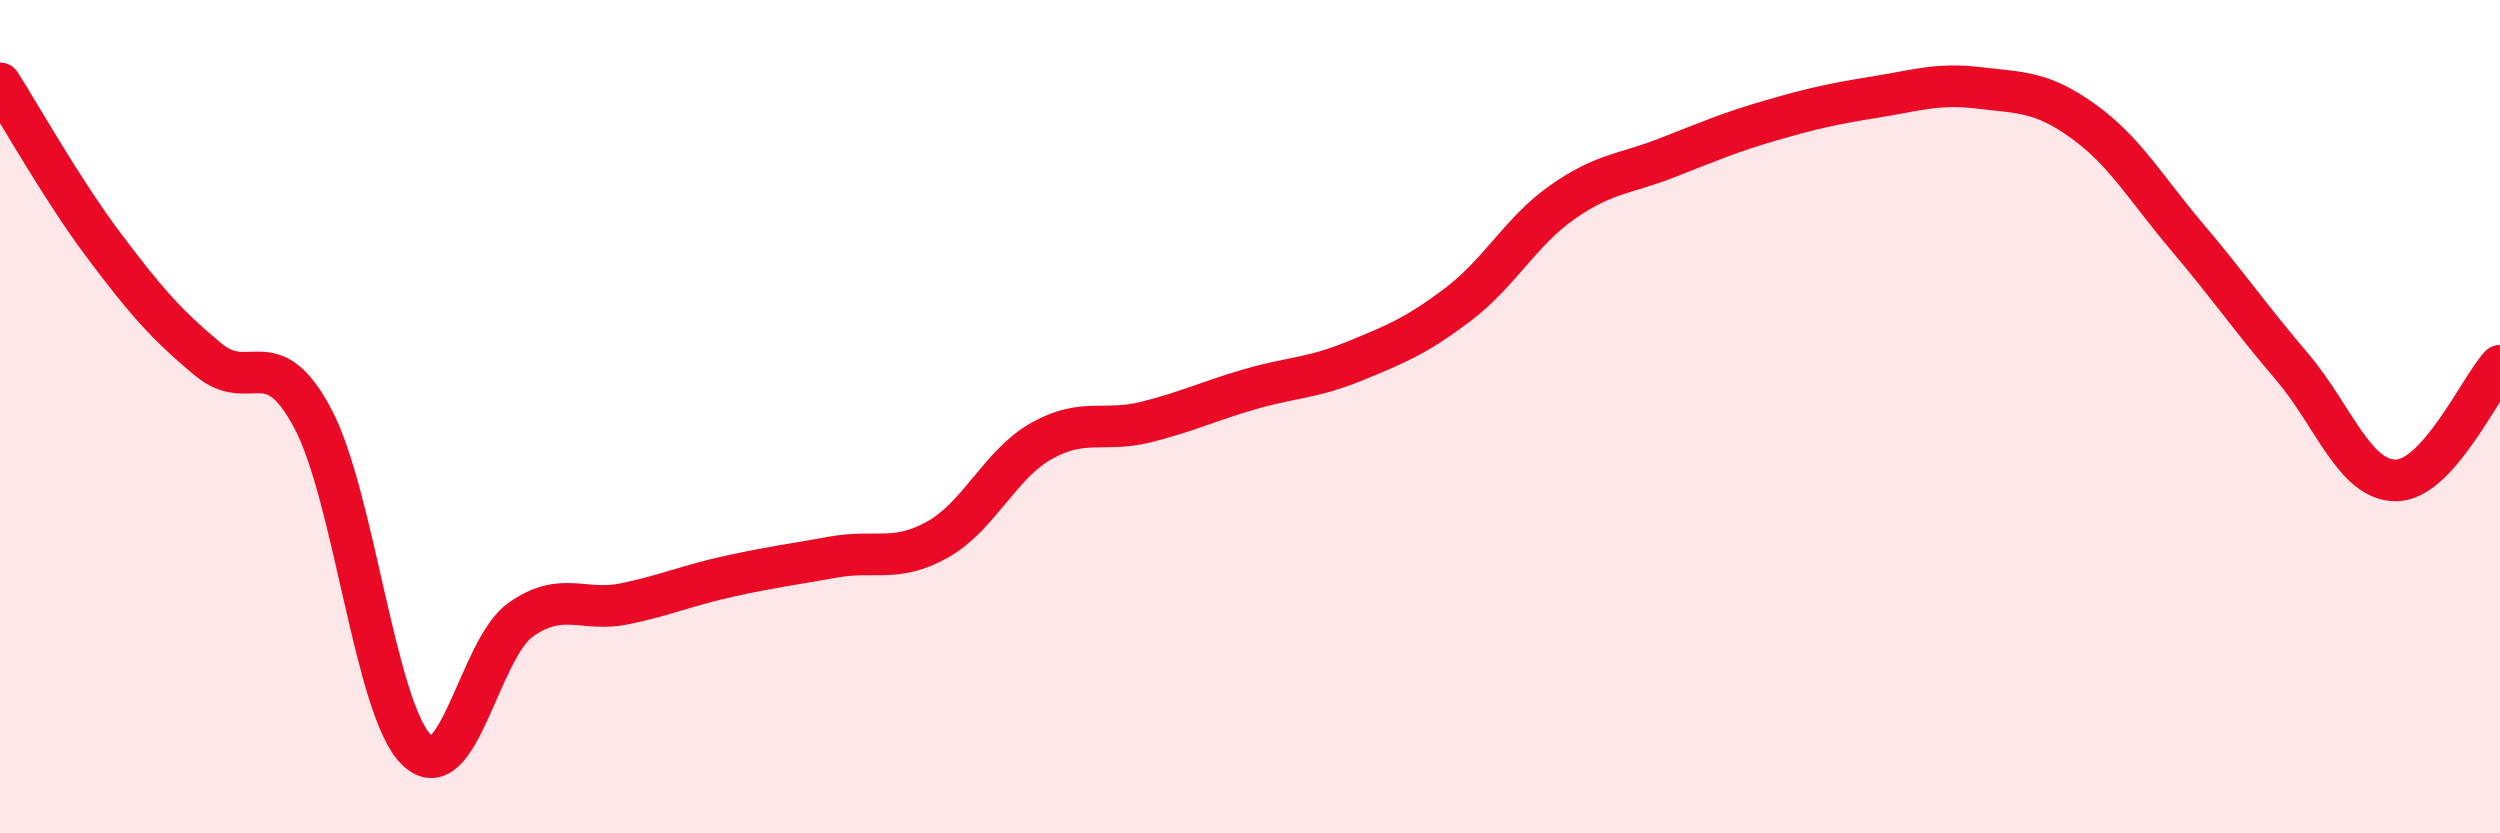
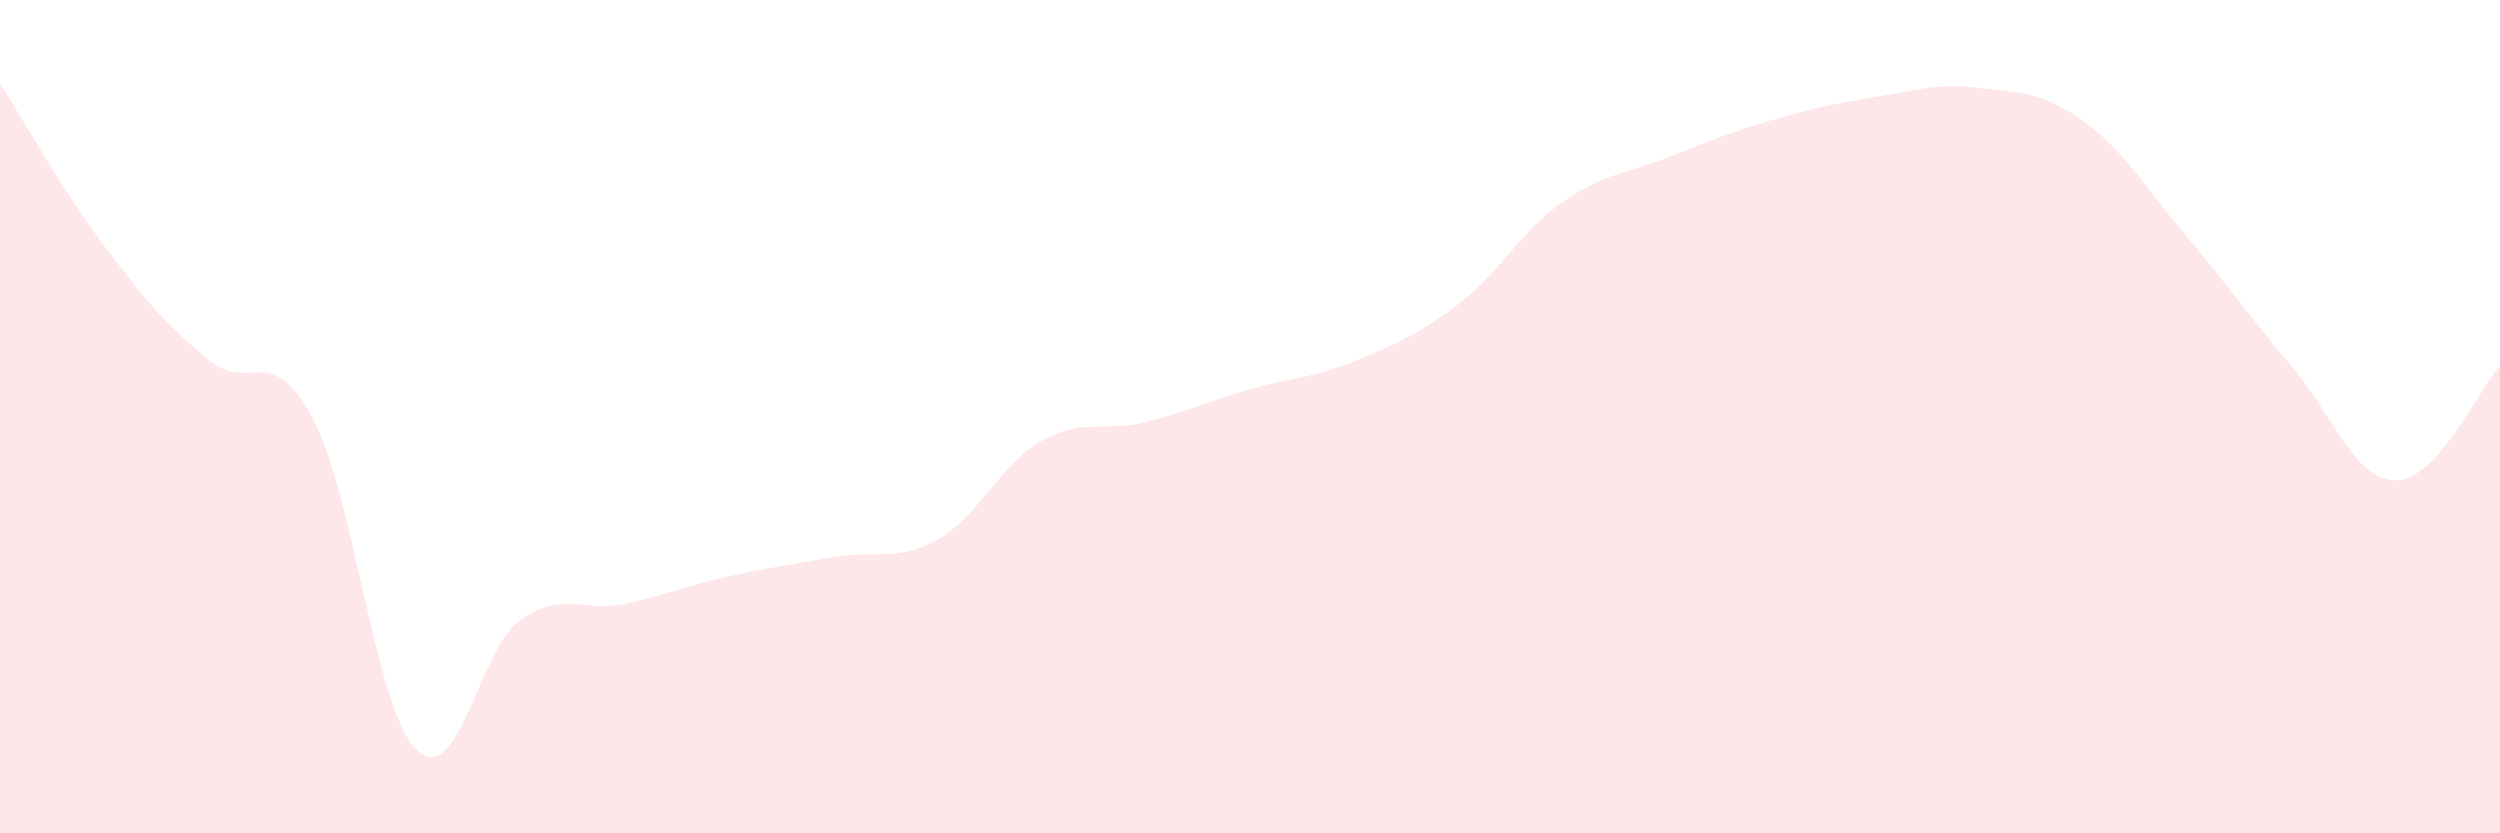
<svg xmlns="http://www.w3.org/2000/svg" width="60" height="20" viewBox="0 0 60 20">
  <path d="M 0,2 C 0.5,2.78 1.5,4.57 2.5,5.9 C 3.5,7.23 4,7.8 5,8.63 C 6,9.46 6.5,8.16 7.5,10.03 C 8.5,11.9 9,17.03 10,18 C 11,18.97 11.5,15.57 12.5,14.87 C 13.5,14.17 14,14.7 15,14.49 C 16,14.28 16.5,14.05 17.5,13.83 C 18.5,13.61 19,13.55 20,13.37 C 21,13.19 21.5,13.51 22.5,12.95 C 23.5,12.39 24,11.14 25,10.58 C 26,10.02 26.5,10.38 27.5,10.13 C 28.5,9.88 29,9.63 30,9.34 C 31,9.05 31.5,9.08 32.5,8.67 C 33.5,8.26 34,8.06 35,7.3 C 36,6.54 36.5,5.55 37.5,4.85 C 38.5,4.15 39,4.18 40,3.79 C 41,3.4 41.5,3.18 42.5,2.89 C 43.5,2.6 44,2.49 45,2.33 C 46,2.17 46.5,1.99 47.5,2.11 C 48.5,2.23 49,2.19 50,2.91 C 51,3.63 51.5,4.52 52.5,5.7 C 53.5,6.88 54,7.62 55,8.79 C 56,9.96 56.5,11.53 57.5,11.53 C 58.5,11.53 59.5,9.33 60,8.78L60 20L0 20Z" fill="#EB0A25" opacity="0.1" stroke-linecap="round" stroke-linejoin="round" />
-   <path d="M 0,2 C 0.5,2.78 1.5,4.57 2.5,5.9 C 3.5,7.23 4,7.8 5,8.63 C 6,9.46 6.5,8.16 7.5,10.03 C 8.5,11.9 9,17.03 10,18 C 11,18.97 11.5,15.57 12.5,14.87 C 13.5,14.17 14,14.7 15,14.49 C 16,14.28 16.5,14.05 17.5,13.83 C 18.5,13.61 19,13.55 20,13.37 C 21,13.19 21.5,13.51 22.5,12.95 C 23.5,12.39 24,11.14 25,10.58 C 26,10.02 26.5,10.38 27.5,10.13 C 28.5,9.88 29,9.63 30,9.34 C 31,9.05 31.5,9.08 32.5,8.67 C 33.5,8.26 34,8.06 35,7.3 C 36,6.54 36.5,5.55 37.5,4.85 C 38.5,4.15 39,4.18 40,3.79 C 41,3.4 41.5,3.18 42.5,2.89 C 43.5,2.6 44,2.49 45,2.33 C 46,2.17 46.5,1.99 47.5,2.11 C 48.5,2.23 49,2.19 50,2.91 C 51,3.63 51.5,4.52 52.5,5.7 C 53.5,6.88 54,7.62 55,8.79 C 56,9.96 56.5,11.53 57.5,11.53 C 58.5,11.53 59.5,9.33 60,8.78" stroke="#EB0A25" stroke-width="1" fill="none" stroke-linecap="round" stroke-linejoin="round" />
</svg>